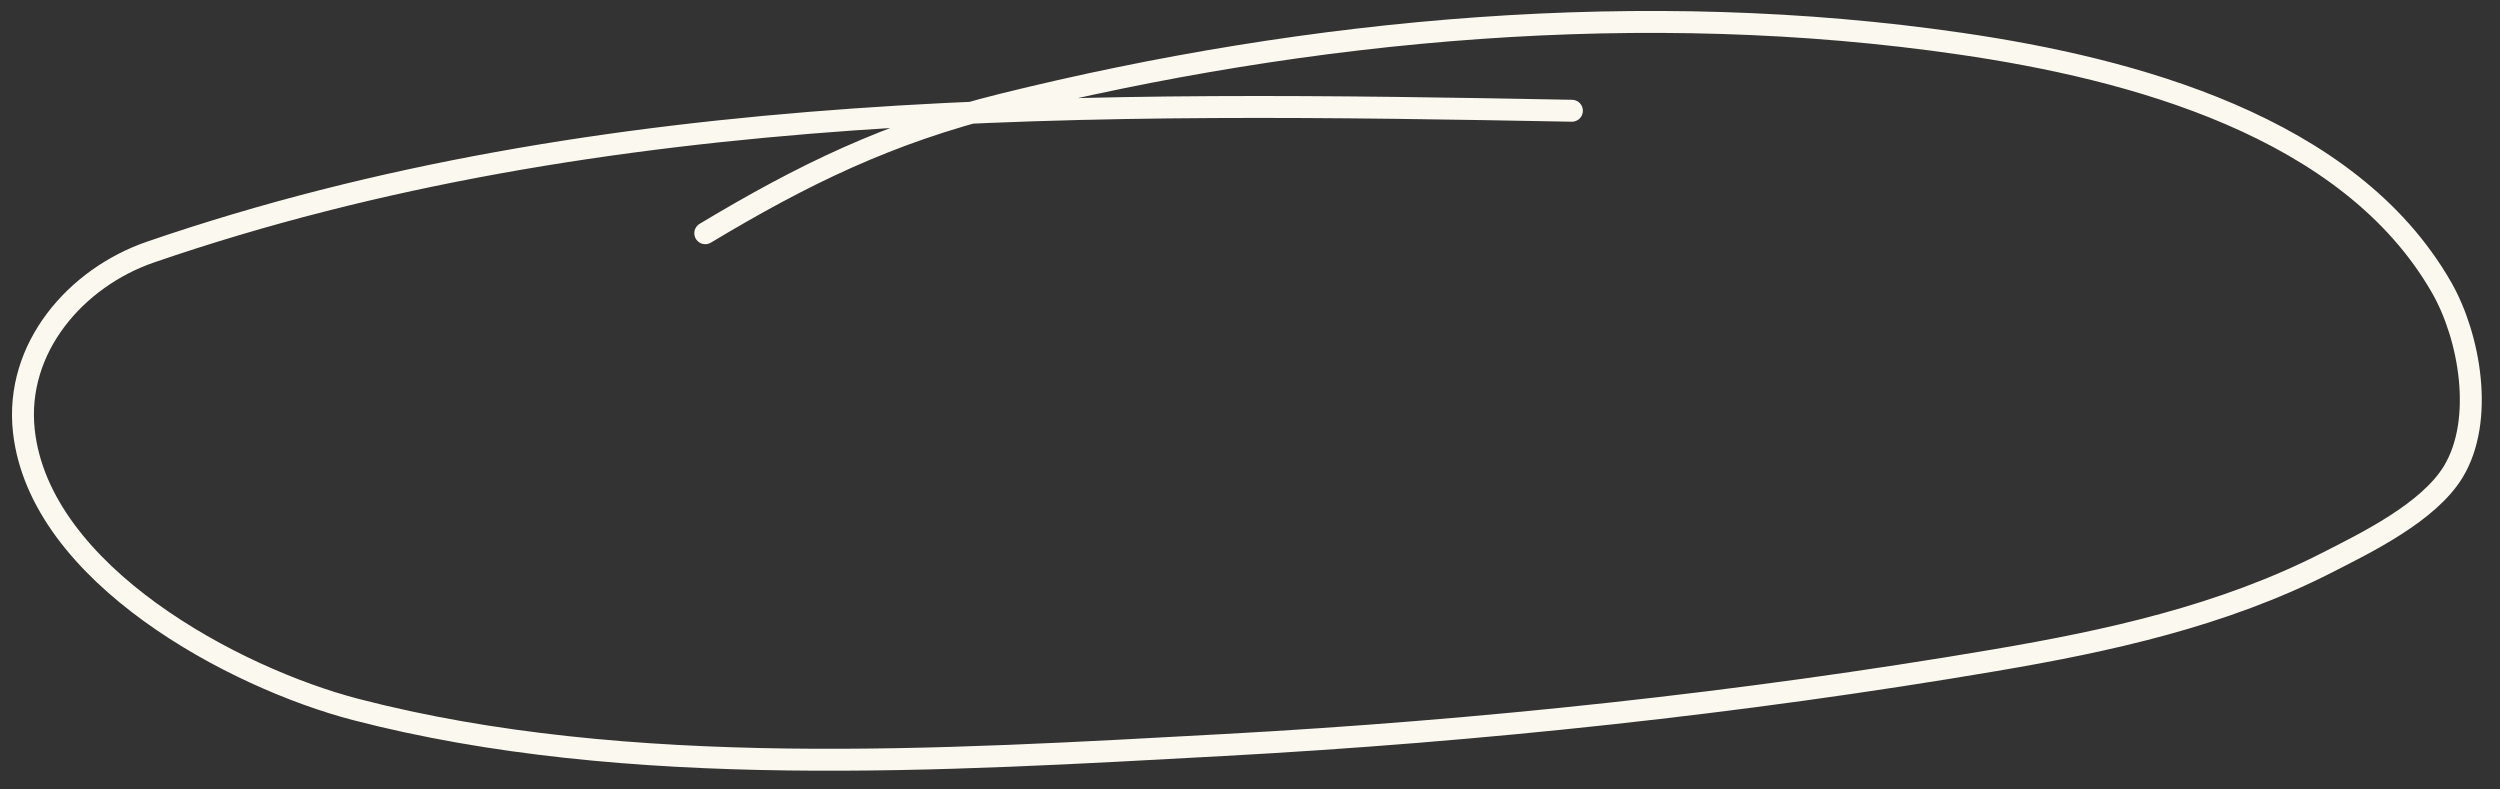
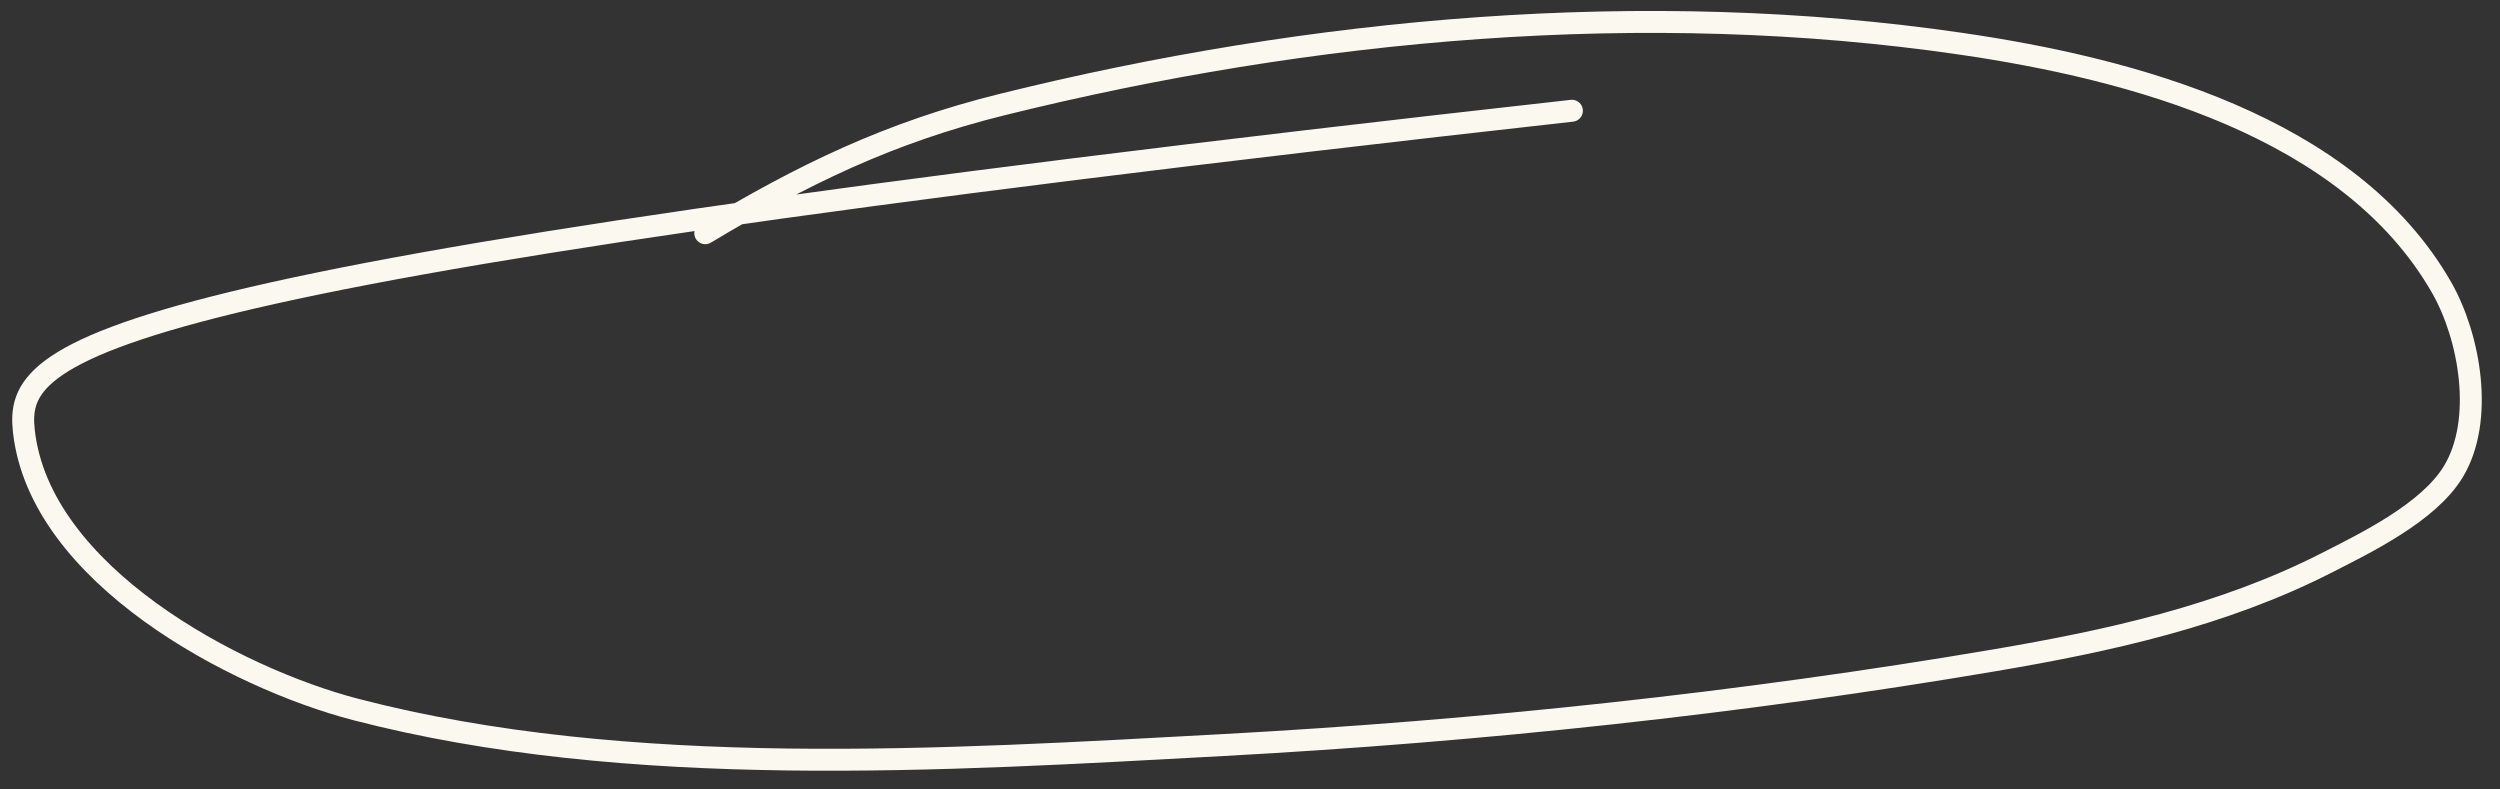
<svg xmlns="http://www.w3.org/2000/svg" width="114" height="36" viewBox="0 0 114 36" fill="none">
  <rect x="0" y="0" width="114" height="36" fill="#333333" stroke="none" />
-   <path d="M71.679 5.05C50.076 4.644 27.594 4.364 6.863 11.494C3.469 12.661 0.671 15.862 1.088 19.655C1.81 26.209 10.712 30.918 16.218 32.351C28.641 35.584 43.103 34.662 55.785 33.974C67.485 33.339 79.398 32.071 90.961 30.108C96.158 29.226 101.362 28.08 106.091 25.669C107.909 24.742 110.74 23.366 111.866 21.517C113.301 19.159 112.617 15.35 111.341 13.117C107.12 5.731 97.148 3.123 89.433 1.996C75.005 -0.112 59.814 1.273 45.714 4.764C40.513 6.052 36.605 7.967 32.16 10.635" stroke="#FBF8EF" stroke-linecap="round" />
+   <path d="M71.679 5.05C3.469 12.661 0.671 15.862 1.088 19.655C1.81 26.209 10.712 30.918 16.218 32.351C28.641 35.584 43.103 34.662 55.785 33.974C67.485 33.339 79.398 32.071 90.961 30.108C96.158 29.226 101.362 28.08 106.091 25.669C107.909 24.742 110.74 23.366 111.866 21.517C113.301 19.159 112.617 15.35 111.341 13.117C107.12 5.731 97.148 3.123 89.433 1.996C75.005 -0.112 59.814 1.273 45.714 4.764C40.513 6.052 36.605 7.967 32.16 10.635" stroke="#FBF8EF" stroke-linecap="round" />
</svg>